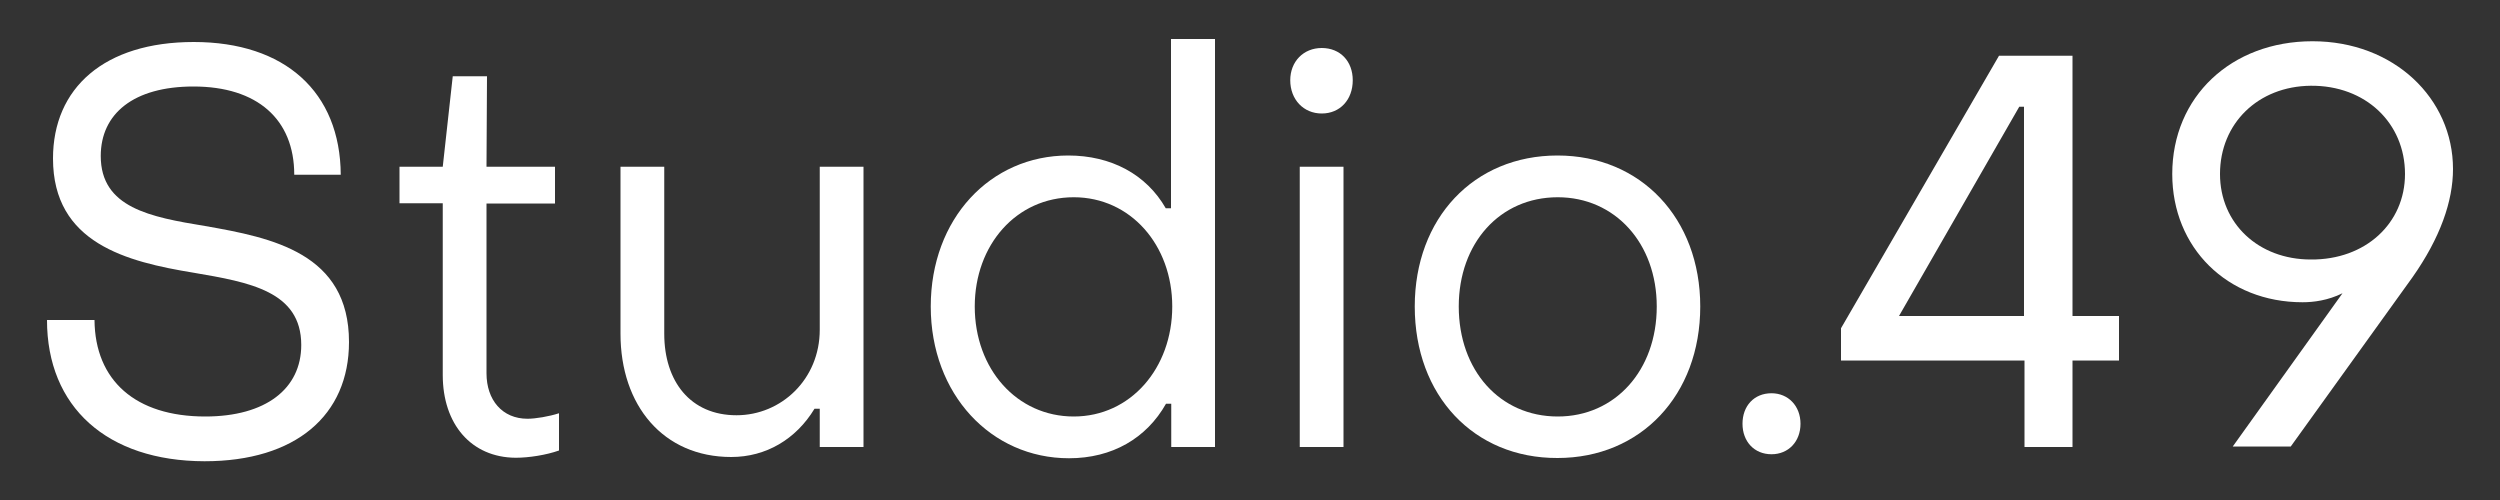
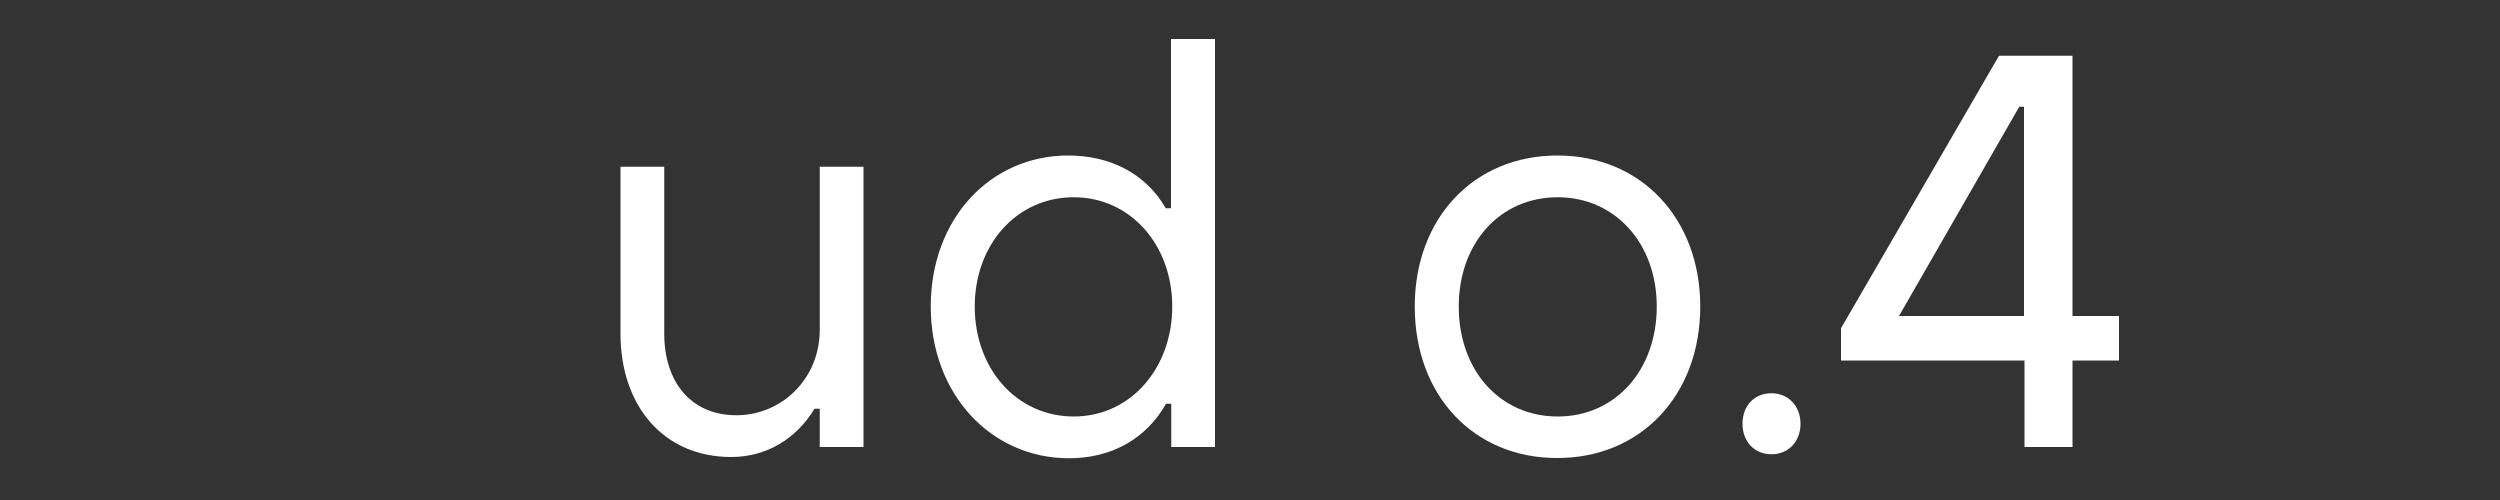
<svg xmlns="http://www.w3.org/2000/svg" version="1.1" id="Calque_1" x="0px" y="0px" viewBox="0 0 1000 200" style="enable-background:new 0 0 1000 200;" xml:space="preserve">
  <rect x="0" y="0" width="1000" height="200" fill="#333333" stroke="none" />
  <style type="text/css">
	.st0{fill:#FFFFFF;}
</style>
  <g>
    <g>
-       <path class="st0" d="M18.8,128h19c0.2,24.2,16.4,38.6,44.3,38.6c24.2,0,38.4-11.1,38.4-28.6c0-21.5-20.7-25.1-43-28.9    c-26.8-4.4-56.3-11.8-56.3-45.7c0-28.2,20.5-46.6,56.3-46.6c36.5,0,58.6,20,58.8,53.1h-18.6c0-22.2-14.8-35.3-40.3-35.3    c-24,0-37.1,10.9-37.1,27.8c0,20.7,19.8,24.4,41.7,28c27,4.7,57.6,10.9,57.6,46.4c0,29.3-21.3,47.7-57.8,47.7    C42.8,184.4,18.8,162.8,18.8,128z" />
-       <path class="st0" d="M177.1,150V81.3h-17.3V66.7h17.3l4-36.2h13.7l-0.2,36.2H222v14.7h-27.4v67.9c0,10.7,6.3,18.2,16.4,18.2    c3.2,0,8.6-0.9,12.6-2.2v14.9c-5.1,1.8-12,2.9-17.3,2.9C188.5,183,177.1,169.7,177.1,150z" />
      <path class="st0" d="M345.4,178.8h-17.5v-15.3h-2.1c-7.4,12.2-19.4,19.3-33.3,19.3c-27.2,0-44.3-20.6-44.3-49.3V66.7h17.5v66.8    c0,19.1,10.5,32.6,28.9,32.6c17.9,0,33.3-14.4,33.3-34.2V66.7h17.5V178.8z" />
-       <path class="st0" d="M372.3,122.6c0-35.1,23.8-60.4,55-60.4c17.1,0,31.2,7.5,39,21.1h2.1V15.6H486v163.2h-17.5v-17.3h-2.1    c-7.8,13.8-21.5,21.8-38.8,21.8C396.4,183.3,372.3,157.7,372.3,122.6z M468.9,122.6c0-24.6-16.7-43.7-39.4-43.7    c-23,0-39.6,19.1-39.6,43.7c0,25.1,16.9,44,39.6,44C452.2,166.6,468.9,147.3,468.9,122.6z" />
-       <path class="st0" d="M516.1,32.1c0-7.5,5.3-12.9,12.6-12.9c7.4,0,12.4,5.3,12.4,12.9c0,7.8-5.1,13.3-12.4,13.3    C521.4,45.4,516.1,39.8,516.1,32.1z M519.9,66.7h17.5v112.1h-17.5V66.7z" />
+       <path class="st0" d="M372.3,122.6c0-35.1,23.8-60.4,55-60.4c17.1,0,31.2,7.5,39,21.1h2.1V15.6H486v163.2h-17.5v-17.3h-2.1    c-7.8,13.8-21.5,21.8-38.8,21.8C396.4,183.3,372.3,157.7,372.3,122.6M468.9,122.6c0-24.6-16.7-43.7-39.4-43.7    c-23,0-39.6,19.1-39.6,43.7c0,25.1,16.9,44,39.6,44C452.2,166.6,468.9,147.3,468.9,122.6z" />
      <path class="st0" d="M565.9,122.6c0-35.3,23.6-60.4,57.1-60.4c33.3,0,57.1,25.1,57.1,60.4c0,35.5-23.8,60.6-57.1,60.6    C589.5,183.3,565.9,158.2,565.9,122.6z M662.7,122.6c0-25.3-16.7-43.7-39.6-43.7c-23.2,0-39.6,18.4-39.6,43.7    c0,25.5,16.4,44,39.6,44C646,166.6,662.7,148.2,662.7,122.6z" />
      <path class="st0" d="M697,169.5c0-7.1,4.6-12.2,11.6-12.2c6.7,0,11.6,5.1,11.6,12.2s-4.8,12.2-11.6,12.2    C701.7,181.7,697,176.6,697,169.5z" />
      <path class="st0" d="M809.8,144.2h-73.4v-12.9l63.2-109H829v104.1h18.6v17.8H829v34.6h-19.2V144.2z M809.6,126.4V42.7h-1.9    l-48.1,83.7H809.6z" />
-       <path class="st0" d="M981.2,67.6c0,12.9-5.1,27.5-16.2,43.3l-48.7,67.7h-23.2l43.9-61.3c-5.9,2.9-11.6,3.6-16,3.6    c-30.1,0-52.1-21.8-52.1-51.3c0-30.9,23.6-53.1,56.1-53.1C957.6,16.5,981.2,39.4,981.2,67.6z M888,69.6    c0,19.8,15.4,34.2,36.3,34.2C946.2,104,962,89.3,962,69.6c0-20.4-15.8-35.5-37.7-35.3C903.2,34.5,888,49.4,888,69.6z" />
    </g>
  </g>
</svg>